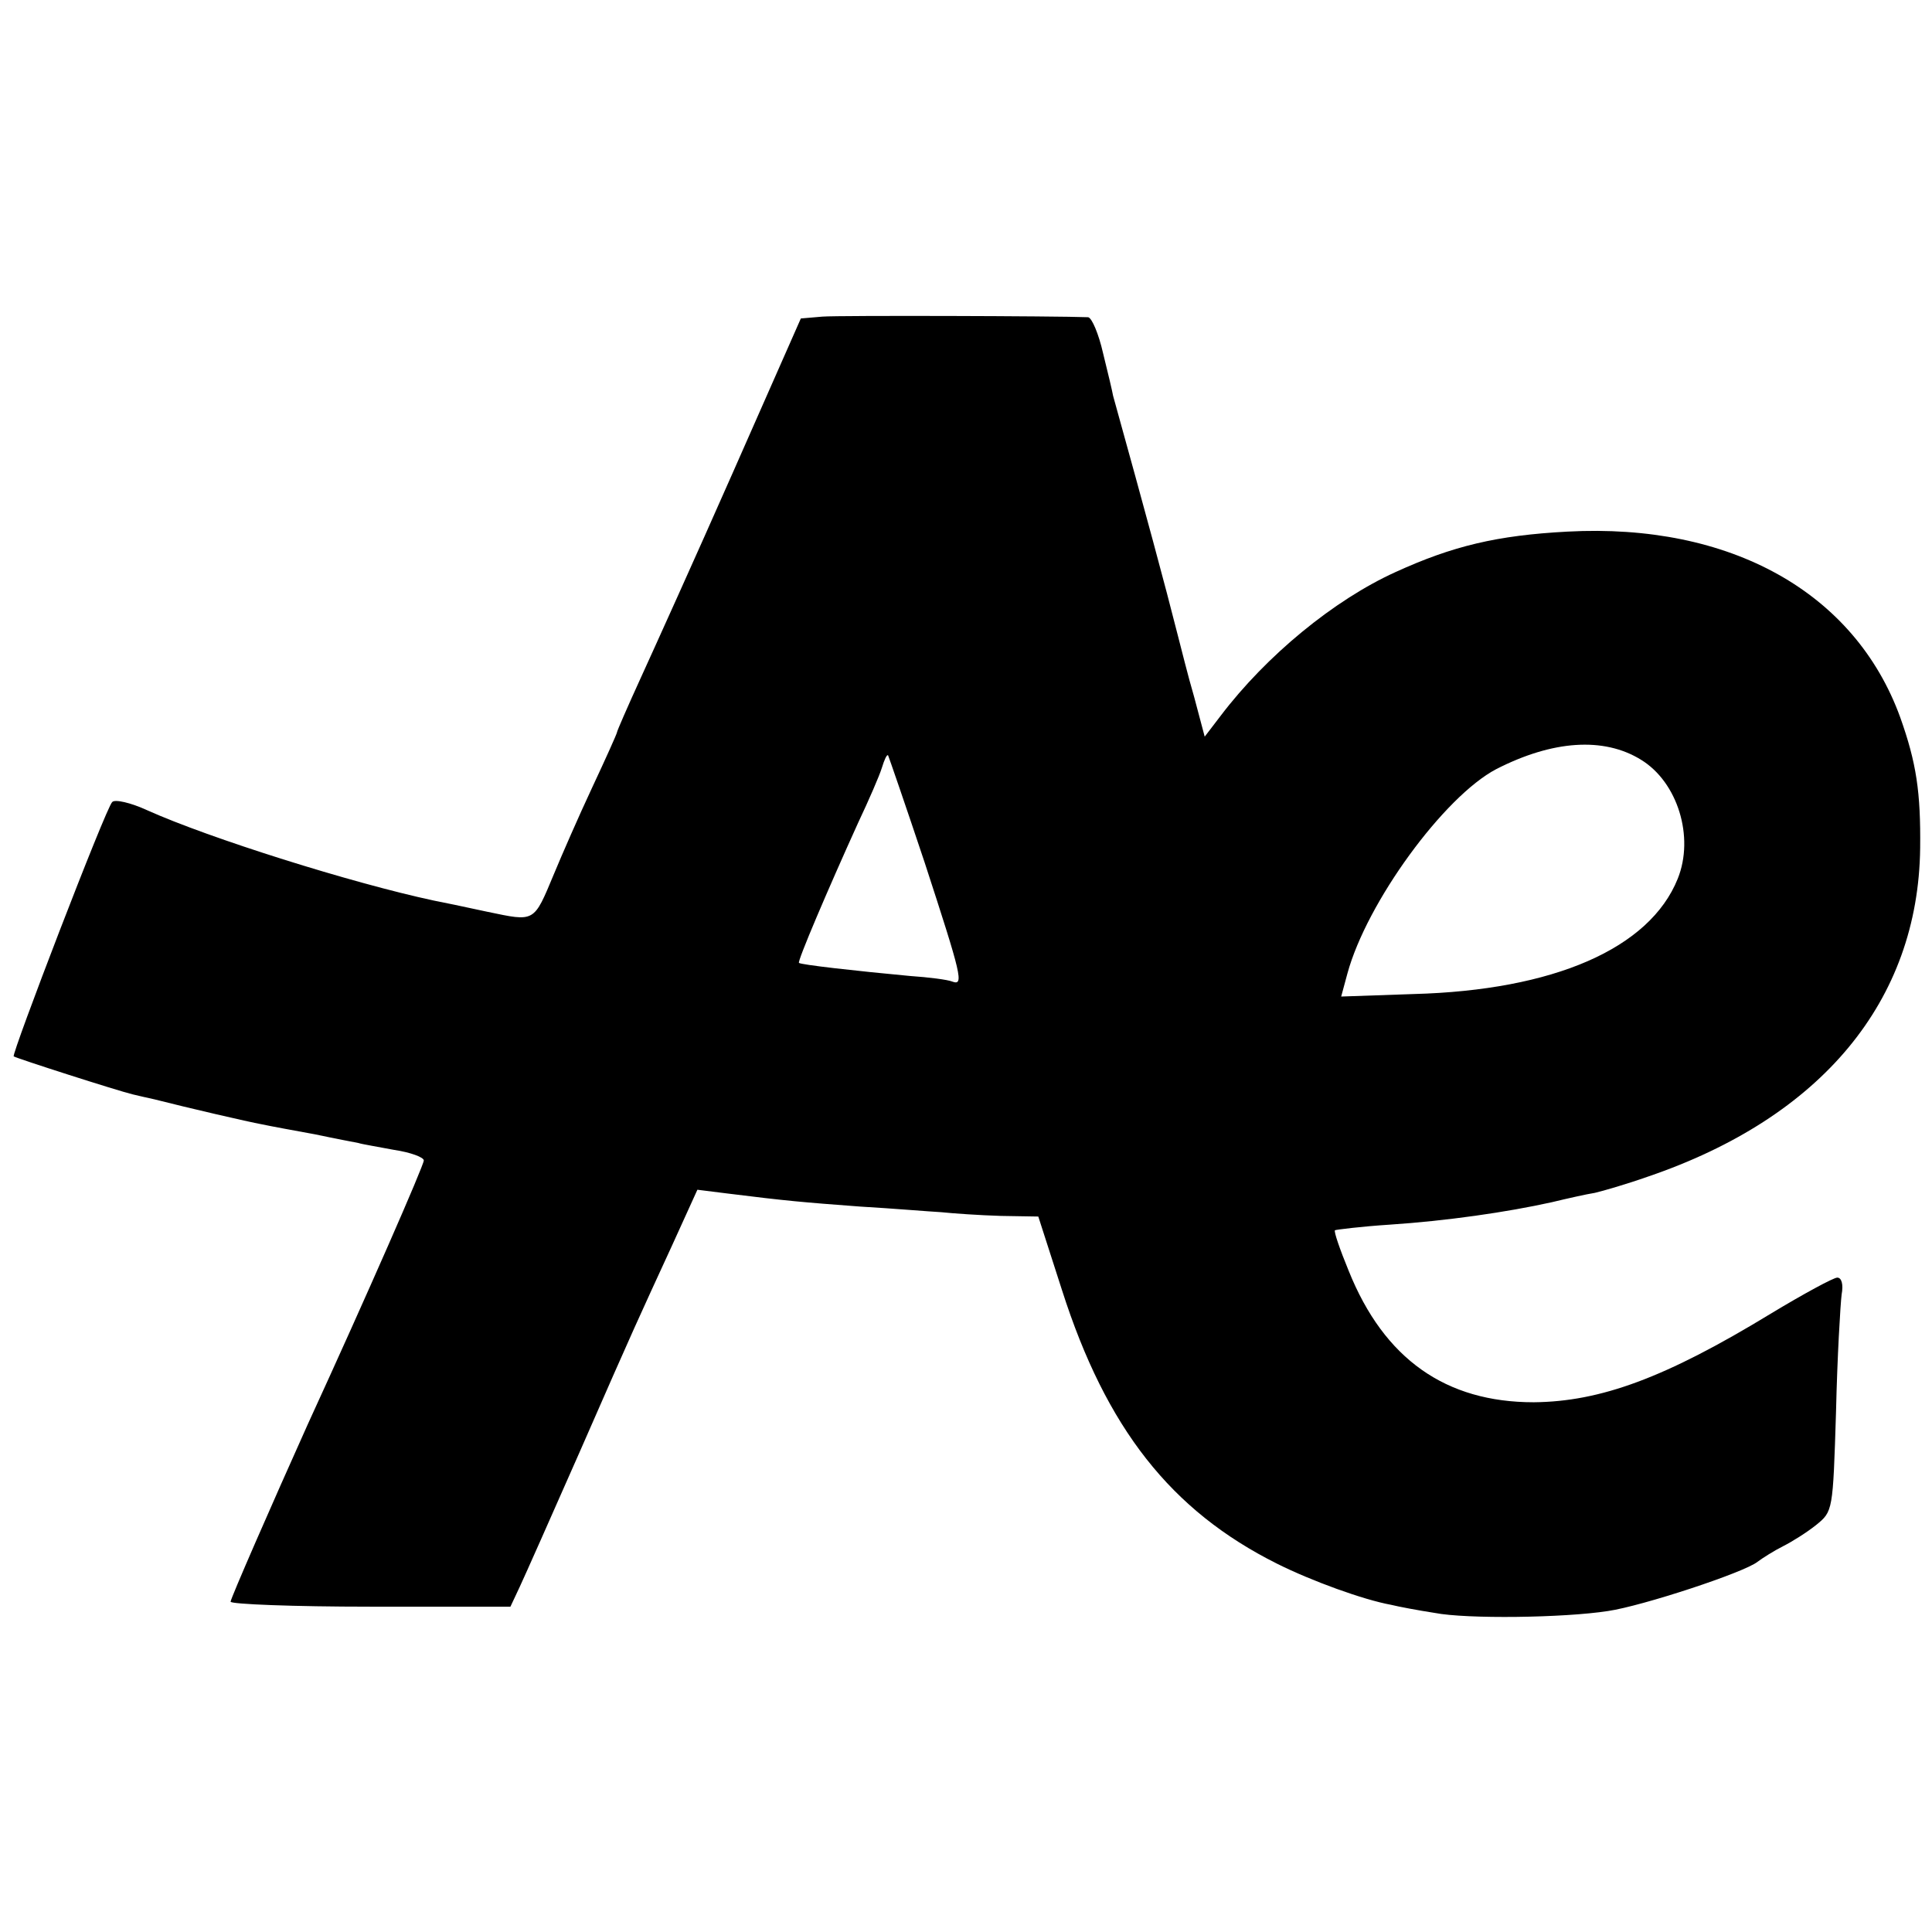
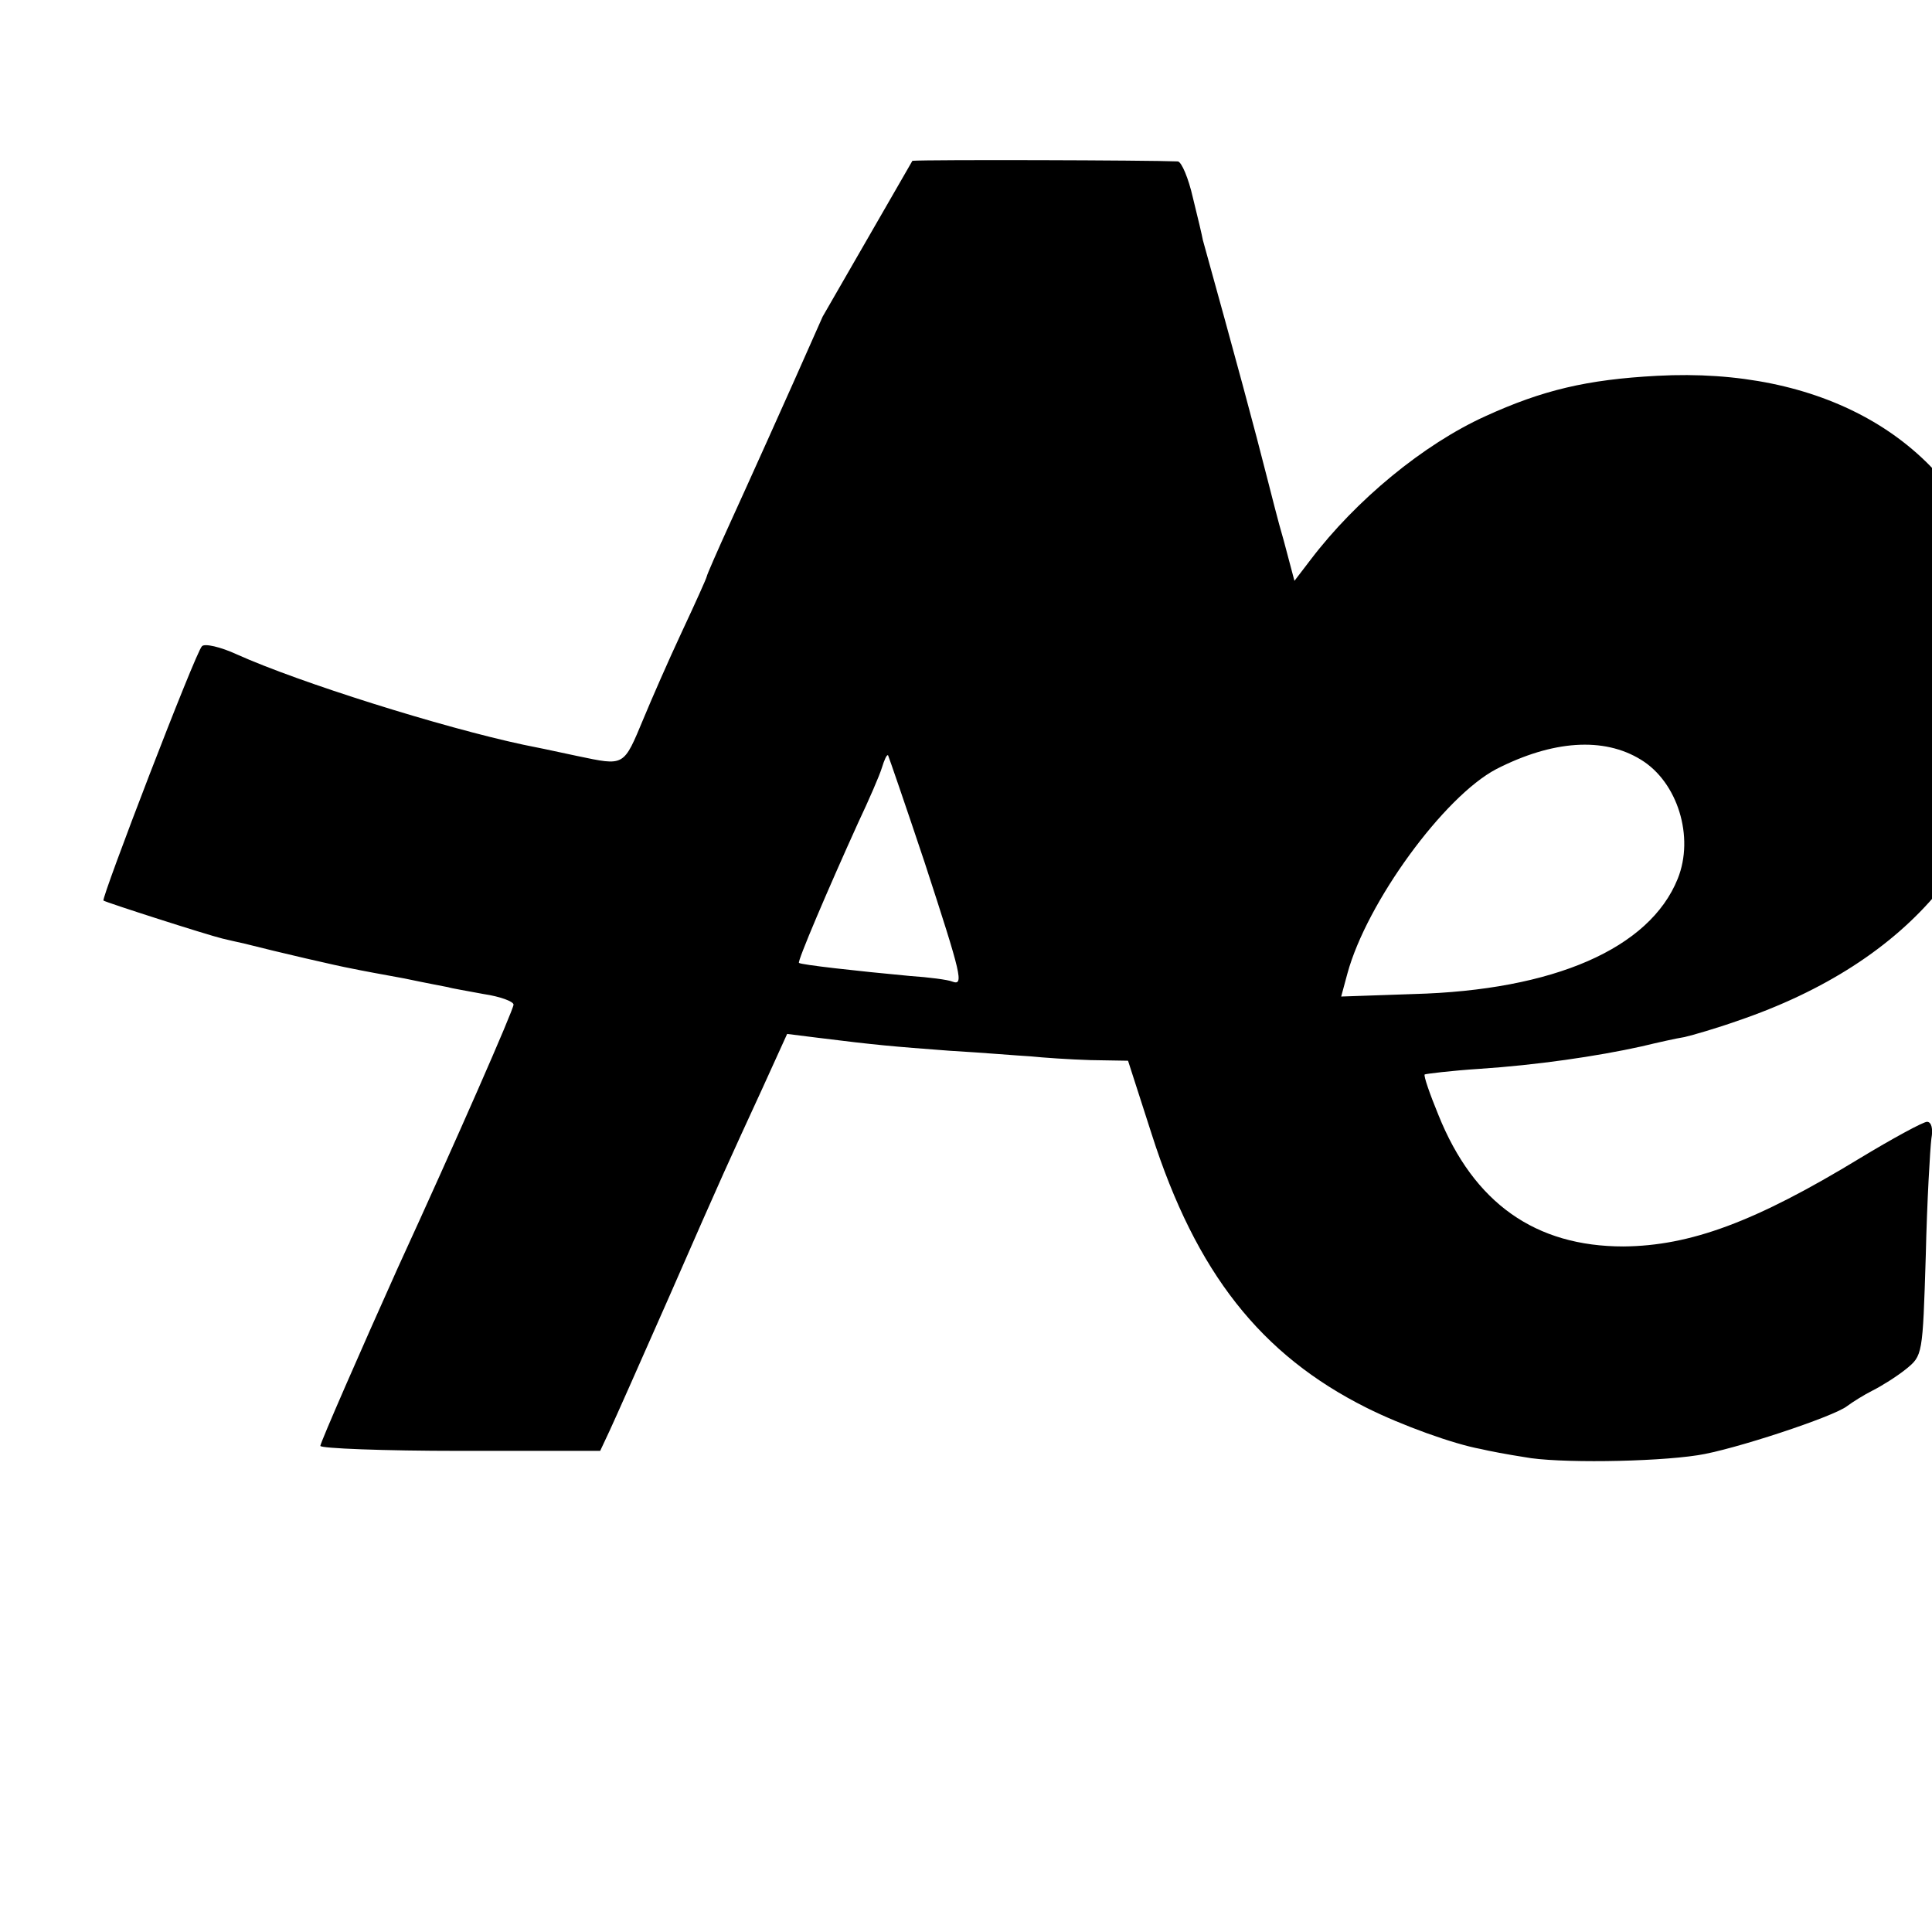
<svg xmlns="http://www.w3.org/2000/svg" version="1.0" width="310pt" height="310pt" viewBox="0 0 310 310" preserveAspectRatio="xMidYMid meet">
  <g transform="translate(0,310) scale(0.1,-0.1)" fill="#000000" stroke="none">
-     <path d="M1320 2592 l-35 -3 -109 -247 c-60 -136 -127 -284 -148 -330 -21 -46 -38 -85 -38 -87 0 -2 -18 -42 -40 -89 -22 -47 -49 -109 -61 -138 -33 -79 -30 -77 -107 -61 -37 8 -75 16 -86 18 -131 28 -360 100 -460 145 -26 12 -52 18 -56 13 -10 -9 -162 -405 -158 -408 4 -3 166 -55 191 -61 9 -2 25 -6 35 -8 55 -14 150 -36 172 -40 14 -3 52 -10 85 -16 33 -7 65 -13 70 -14 6 -2 31 -6 57 -11 27 -4 48 -12 48 -17 0 -8 -91 -216 -186 -423 -58 -129 -124 -280 -124 -285 0 -4 101 -8 224 -8 l225 0 15 32 c8 17 51 114 96 216 91 208 93 211 149 333 l40 88 48 -6 c96 -12 120 -14 213 -21 52 -3 111 -8 130 -9 19 -2 62 -5 96 -6 l60 -1 38 -118 c71 -222 175 -354 345 -439 56 -28 139 -58 183 -66 12 -3 44 -9 70 -13 51 -10 207 -8 278 3 55 8 219 62 240 79 8 6 27 18 41 25 14 7 38 22 53 34 27 22 27 22 32 182 2 88 7 172 9 188 3 16 0 27 -7 27 -6 0 -54 -26 -107 -58 -169 -103 -273 -141 -380 -142 -141 0 -240 69 -297 211 -14 34 -24 63 -22 65 2 1 42 6 88 9 91 6 188 20 260 36 25 6 56 13 69 15 13 3 51 14 85 26 279 95 434 282 437 527 1 90 -6 137 -32 210 -73 201 -273 312 -534 298 -113 -6 -184 -23 -276 -65 -99 -45 -207 -134 -280 -230 l-26 -34 -17 64 c-10 34 -21 79 -26 98 -21 83 -51 194 -104 385 -1 6 -8 36 -16 68 -7 31 -18 57 -24 58 -50 2 -399 3 -426 1z m1313 -711 c59 -36 86 -124 59 -191 -45 -112 -199 -179 -424 -185 l-116 -4 10 37 c31 114 155 284 239 328 90 46 172 52 232 15z m-1149 -166 c59 -181 63 -197 44 -190 -7 3 -38 7 -68 9 -86 8 -175 18 -178 21 -3 2 46 117 95 225 17 36 34 75 38 88 4 13 8 22 10 20 1 -2 28 -80 59 -173z" />
+     <path d="M1320 2592 c-60 -136 -127 -284 -148 -330 -21 -46 -38 -85 -38 -87 0 -2 -18 -42 -40 -89 -22 -47 -49 -109 -61 -138 -33 -79 -30 -77 -107 -61 -37 8 -75 16 -86 18 -131 28 -360 100 -460 145 -26 12 -52 18 -56 13 -10 -9 -162 -405 -158 -408 4 -3 166 -55 191 -61 9 -2 25 -6 35 -8 55 -14 150 -36 172 -40 14 -3 52 -10 85 -16 33 -7 65 -13 70 -14 6 -2 31 -6 57 -11 27 -4 48 -12 48 -17 0 -8 -91 -216 -186 -423 -58 -129 -124 -280 -124 -285 0 -4 101 -8 224 -8 l225 0 15 32 c8 17 51 114 96 216 91 208 93 211 149 333 l40 88 48 -6 c96 -12 120 -14 213 -21 52 -3 111 -8 130 -9 19 -2 62 -5 96 -6 l60 -1 38 -118 c71 -222 175 -354 345 -439 56 -28 139 -58 183 -66 12 -3 44 -9 70 -13 51 -10 207 -8 278 3 55 8 219 62 240 79 8 6 27 18 41 25 14 7 38 22 53 34 27 22 27 22 32 182 2 88 7 172 9 188 3 16 0 27 -7 27 -6 0 -54 -26 -107 -58 -169 -103 -273 -141 -380 -142 -141 0 -240 69 -297 211 -14 34 -24 63 -22 65 2 1 42 6 88 9 91 6 188 20 260 36 25 6 56 13 69 15 13 3 51 14 85 26 279 95 434 282 437 527 1 90 -6 137 -32 210 -73 201 -273 312 -534 298 -113 -6 -184 -23 -276 -65 -99 -45 -207 -134 -280 -230 l-26 -34 -17 64 c-10 34 -21 79 -26 98 -21 83 -51 194 -104 385 -1 6 -8 36 -16 68 -7 31 -18 57 -24 58 -50 2 -399 3 -426 1z m1313 -711 c59 -36 86 -124 59 -191 -45 -112 -199 -179 -424 -185 l-116 -4 10 37 c31 114 155 284 239 328 90 46 172 52 232 15z m-1149 -166 c59 -181 63 -197 44 -190 -7 3 -38 7 -68 9 -86 8 -175 18 -178 21 -3 2 46 117 95 225 17 36 34 75 38 88 4 13 8 22 10 20 1 -2 28 -80 59 -173z" />
  </g>
</svg>